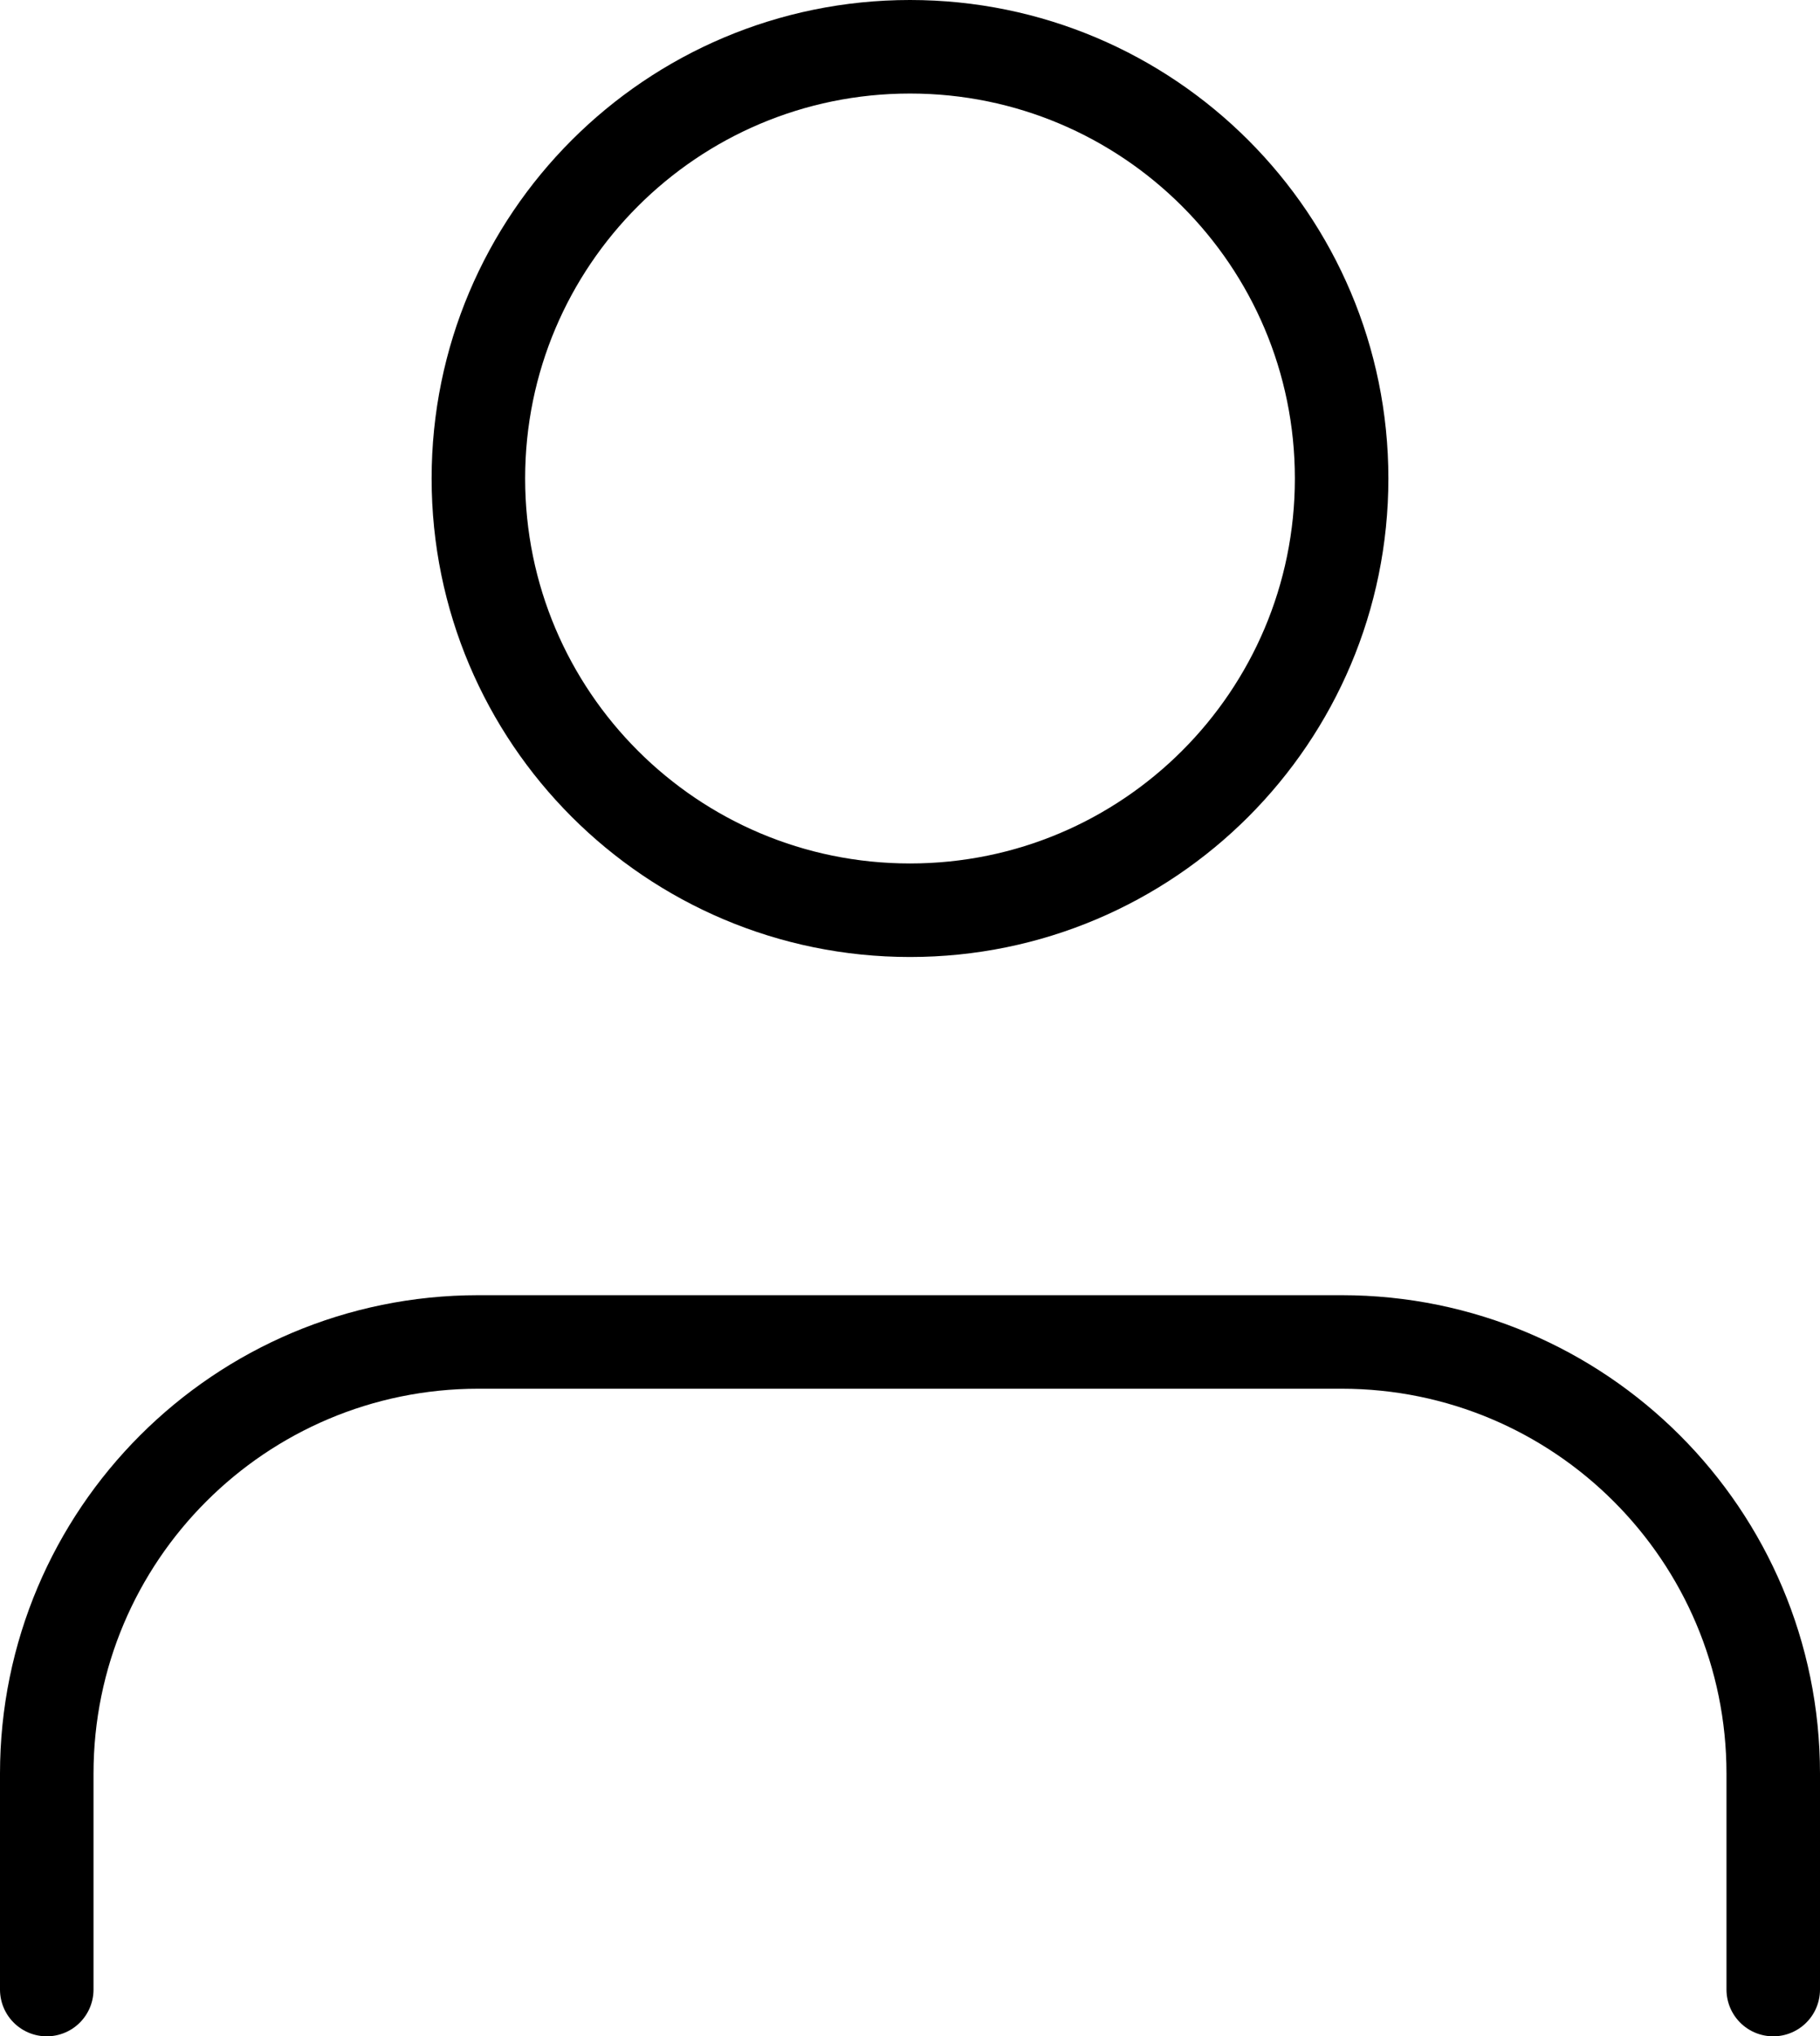
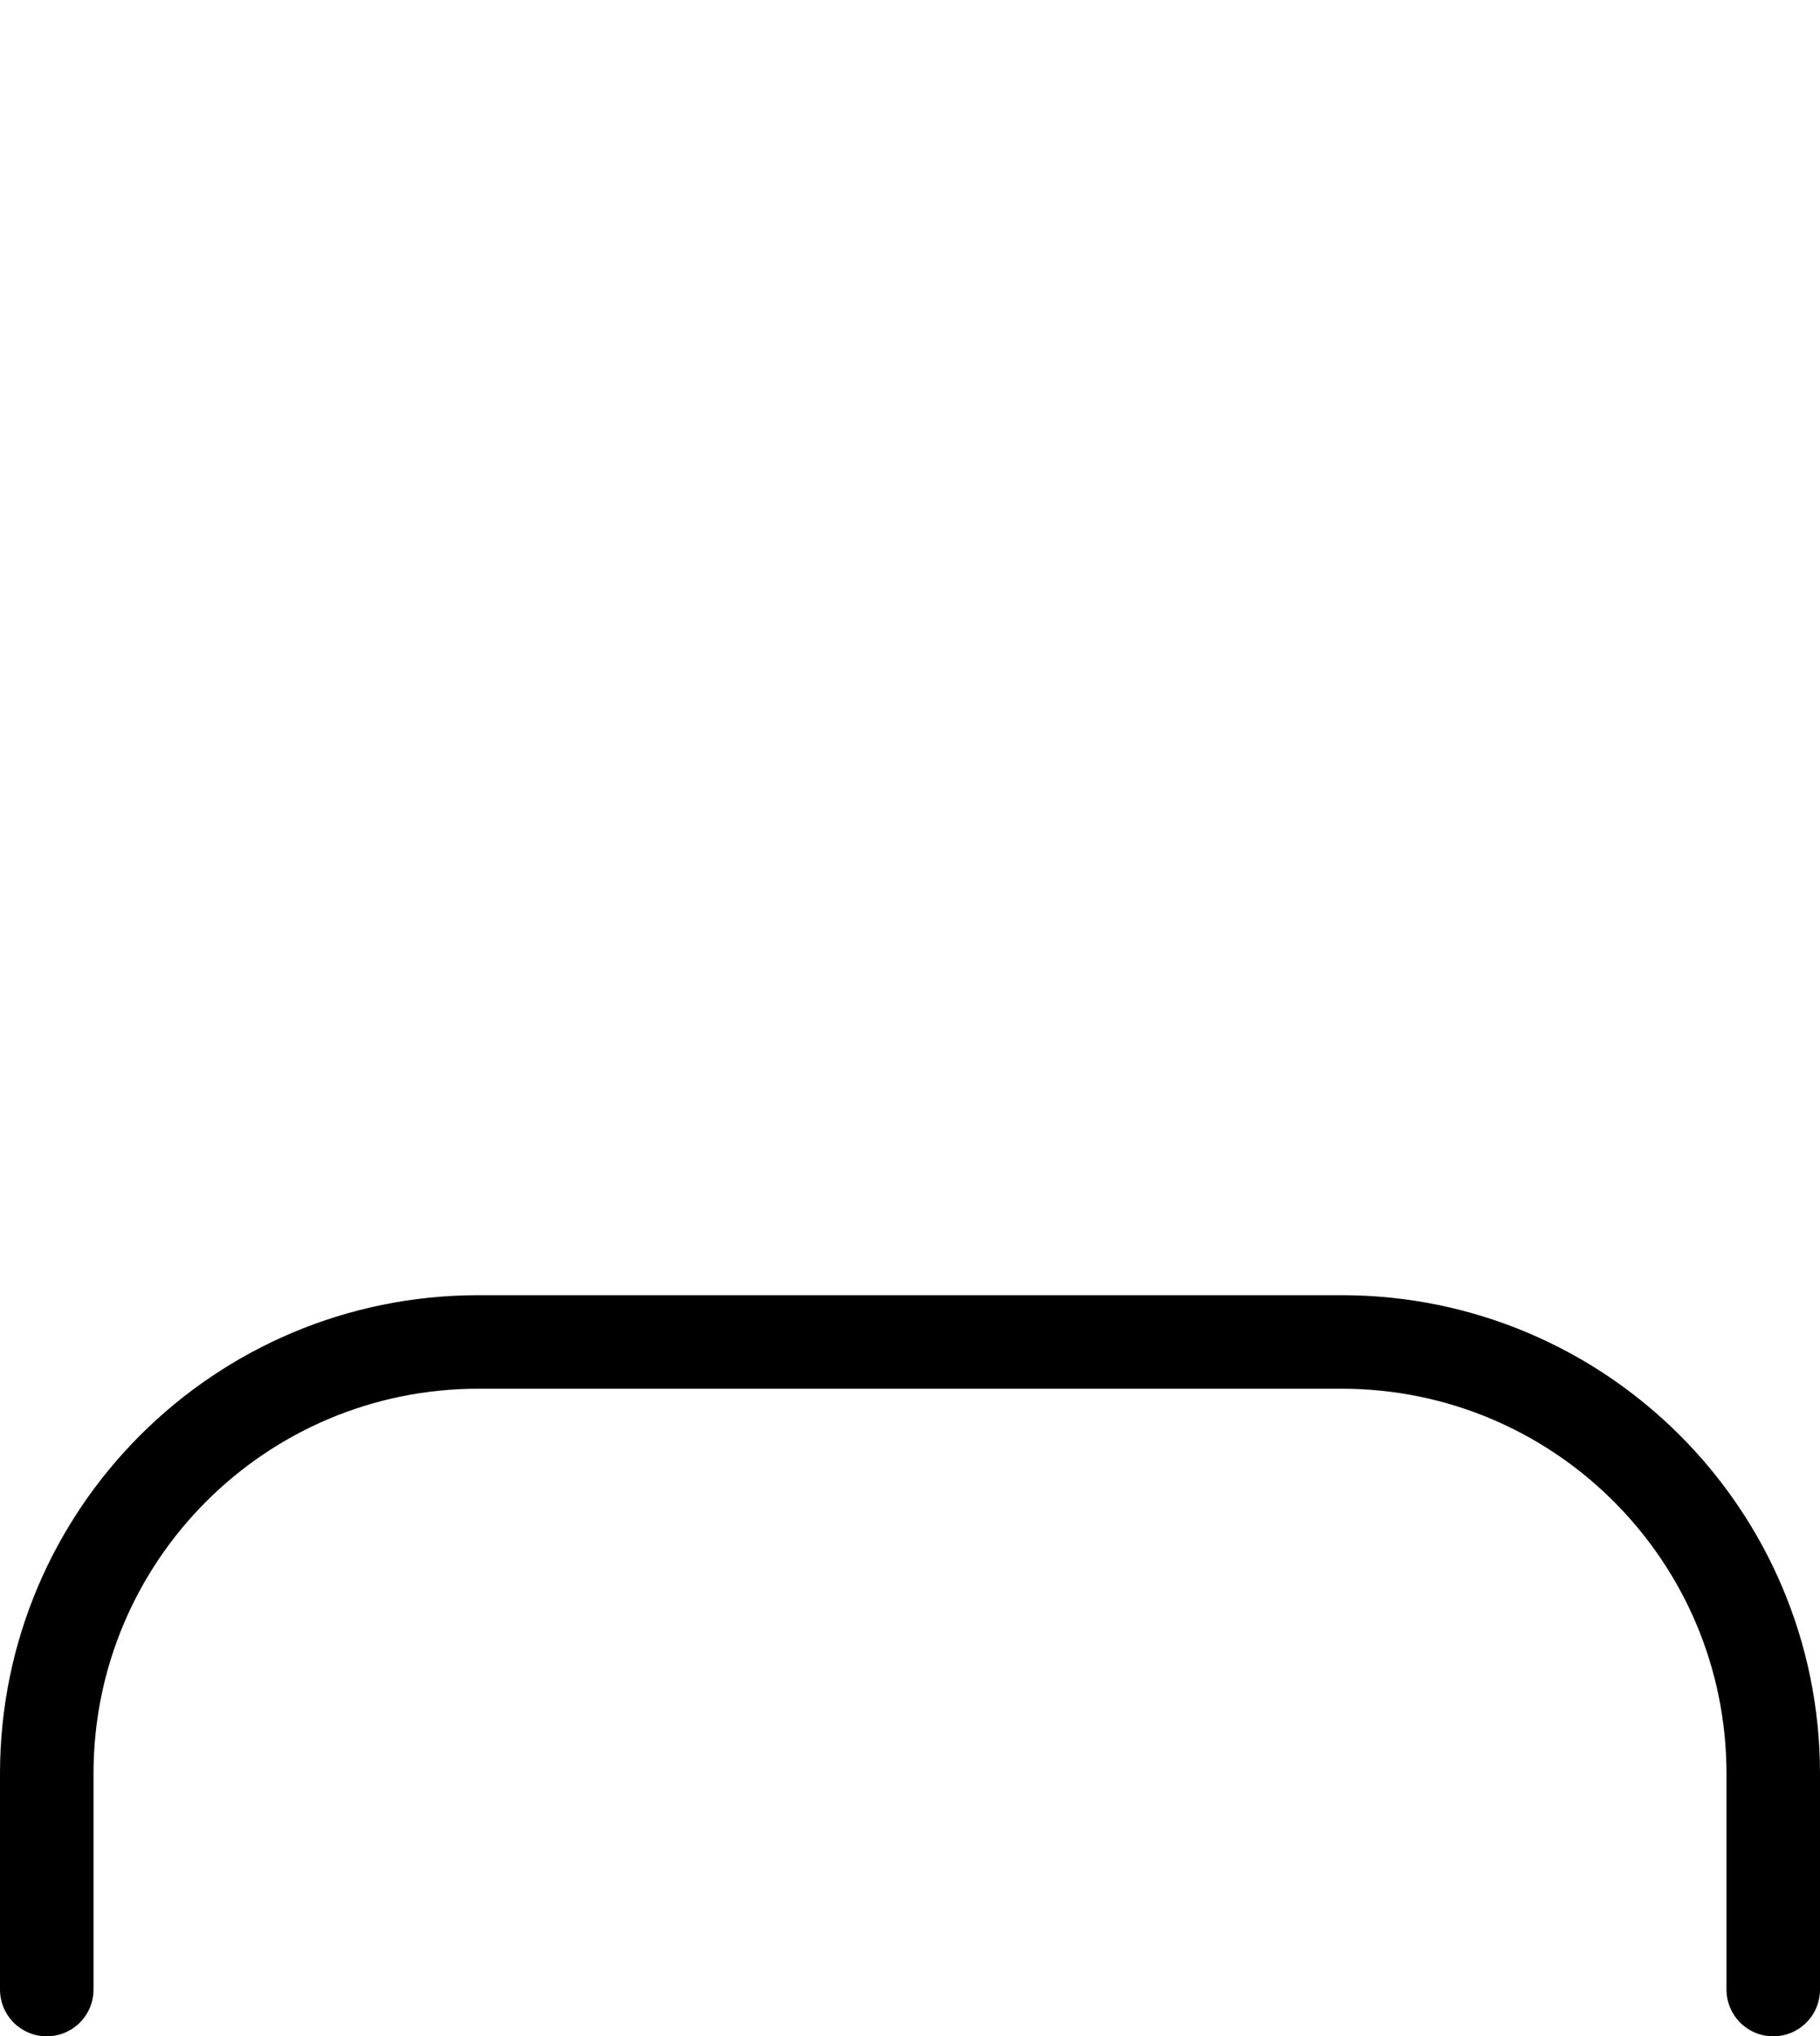
<svg xmlns="http://www.w3.org/2000/svg" version="1.1" id="Layer_1" x="0px" y="0px" width="25.3px" height="28.3px" viewBox="0 0 25.3 28.3" enable-background="new 0 0 25.3 28.3" xml:space="preserve">
  <g>
    <path fill="none" stroke="#000000" stroke-width="1.3" stroke-linecap="round" stroke-linejoin="round" d="M24.65,27.65v-3   c0-3.314-2.686-6-6-6h-12c-3.314,0-6,2.686-6,6v3" />
-     <path fill="none" stroke="#000000" stroke-width="1.3" stroke-linecap="round" stroke-linejoin="round" d="M18.65,6.65   c0,3.314-2.686,6-6,6s-6-2.686-6-6s2.686-6,6-6S18.65,3.336,18.65,6.65z" />
  </g>
</svg>